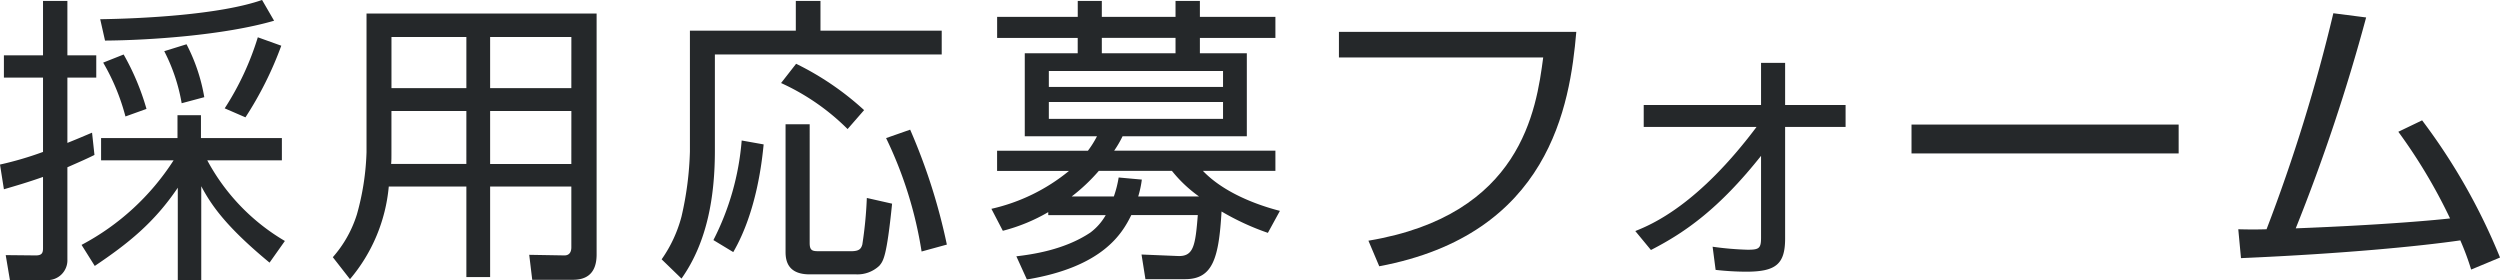
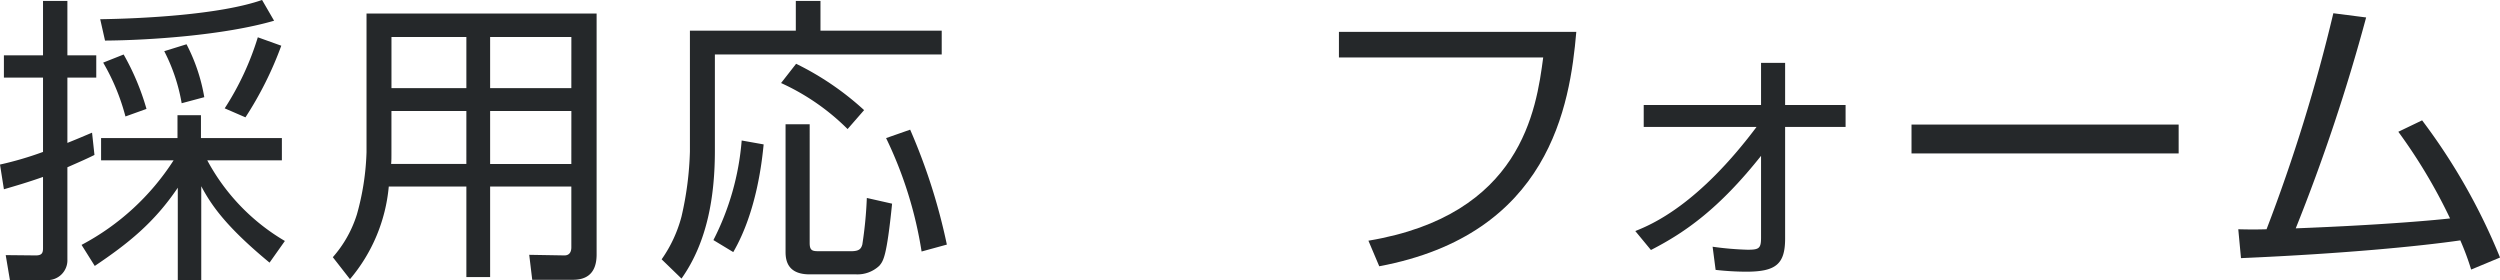
<svg xmlns="http://www.w3.org/2000/svg" width="315.737" height="35.373" viewBox="0 0 315.737 35.373">
  <g id="グループ_6665" data-name="グループ 6665" transform="translate(-69 -175.691)">
    <path id="パス_16646" data-name="パス 16646" d="M11.93,45.259c-.912.456-1.52.721-3.419,1.557V58.443a2.506,2.506,0,0,1-2.66,2.621h-4.6L.722,57.911l3.8.038c.759,0,.911-.305.911-.912v-9c-1.938.685-3.381,1.1-4.94,1.558L0,46.474a42.921,42.921,0,0,0,5.433-1.595V35.494H.493V32.683h4.94V25.806H8.511v6.877h3.647v2.811H8.511v8.245c1.519-.608,2.2-.912,3.115-1.292ZM10.3,56.619A31.057,31.057,0,0,0,21.923,45.942H12.766V43.131h9.65V40.243H25.38v2.888H35.6v2.811H26.178a26.1,26.1,0,0,0,9.8,10.183L34.043,58.86c-5.472-4.52-7.333-7.219-8.625-9.65V61.064H22.454V49.4c-3,4.446-6.306,7.067-10.486,9.878Zm2.356-28.5c5.319-.076,15.122-.569,20.441-2.432l1.519,2.622c-6.268,1.824-15.729,2.47-21.352,2.508ZM15.844,40.4a27.086,27.086,0,0,0-2.813-6.8l2.584-1.027A31.179,31.179,0,0,1,18.5,39.445Zm7.1-1.671a22.715,22.715,0,0,0-2.2-6.574l2.813-.873A22.721,22.721,0,0,1,25.8,37.964Zm5.434.646A35.662,35.662,0,0,0,32.561,30.4l2.964,1.064A44.711,44.711,0,0,1,31,40.51Z" transform="translate(69 150)" fill="#25282a" />
    <path id="パス_16647" data-name="パス 16647" d="M75.349,57.835c0,2.773-1.71,3.191-3,3.191H67.218l-.38-3.153,4.445.076c.646,0,.874-.456.874-1.027V49.248H61.9V60.684h-3V49.248H49.1a21.018,21.018,0,0,1-4.9,11.7l-2.166-2.774a14.919,14.919,0,0,0,3.04-5.4,32.315,32.315,0,0,0,1.216-7.864V27.4H75.349ZM58.9,39.711H49.437v4.711c0,1.369,0,1.52-.039,1.976h9.5Zm0-9.346h-9.46v6.459H58.9Zm13.261,0H61.9v6.459H72.157Zm0,9.346H61.9V46.4H72.157Z" transform="translate(69 150)" fill="#25282a" />
    <path id="パス_16648" data-name="パス 16648" d="M103.622,25.806v3.761h15.312v3H90.286v12.12c0,5.7-.912,11.513-4.216,16.187l-2.508-2.432a16.8,16.8,0,0,0,2.508-5.4,40.937,40.937,0,0,0,1.063-8.207V29.567h13.374V25.806ZM90.1,56.012a33.418,33.418,0,0,0,3.571-12.577l2.774.494c-.191,1.9-.836,8.434-3.838,13.6Zm16.945-14.021a28.663,28.663,0,0,0-8.4-5.813l1.9-2.432a36.34,36.34,0,0,1,8.587,5.852Zm-4.787-.607V56.392c0,.987.38,1.025,1.216,1.025H107.5c1.064,0,1.254-.342,1.406-.836a51.261,51.261,0,0,0,.57-5.889l3.191.722c-.683,6.725-1.1,7.219-1.6,7.827a4.014,4.014,0,0,1-2.926,1.1h-5.889c-2.66,0-3.04-1.6-3.04-2.812V41.384Zm14.134,16.071a50.933,50.933,0,0,0-4.483-14.324l3.039-1.064a74.547,74.547,0,0,1,4.635,14.514Z" transform="translate(69 150)" fill="#25282a" />
-     <path id="パス_16649" data-name="パス 16649" d="M144.663,60.95l-.494-3.115,4.6.19c1.975.075,2.2-1.292,2.507-5.168h-8.4c-1.141,2.318-3.572,6.535-13.185,8.131l-1.33-2.926c1.863-.227,6-.76,9.347-3a7.184,7.184,0,0,0,1.938-2.2h-7.257v-.38a22.433,22.433,0,0,1-5.737,2.356l-1.444-2.774a23.631,23.631,0,0,0,9.8-4.787h-9.081V44.726h11.474a12.2,12.2,0,0,0,1.14-1.823h-9.118V32.417h6.686V30.478H125.932V27.819h10.182V25.806h3.04v2.013h9.309V25.806h3.077v2.013h9.537v2.659H151.54v1.939h5.928V42.9H141.775a13.4,13.4,0,0,1-1.063,1.823h20.365v2.546H151.92c3.153,3.306,8.4,4.711,9.726,5.054L160.127,55.1a31.984,31.984,0,0,1-5.852-2.7c-.341,5.89-1.1,8.549-4.6,8.549Zm9.8-26.292h-22v2.014h22Zm0,3.914h-22V40.7h22ZM151.426,50.5a16.862,16.862,0,0,1-3.419-3.229h-9.233a22.861,22.861,0,0,1-3.42,3.229h5.32a13.638,13.638,0,0,0,.607-2.393l2.926.266a12.465,12.465,0,0,1-.456,2.127Zm-2.963-20.023h-9.309v1.938h9.309Z" transform="translate(69 150)" fill="#25282a" />
    <path id="パス_16650" data-name="パス 16650" d="M199.078,29.719c-.8,9.309-3.382,25.57-24.886,29.6l-1.368-3.23c19.339-3.229,21.2-16.527,22.074-23.139H169.1V29.719Z" transform="translate(69 150)" fill="#25282a" />
    <path id="パス_16651" data-name="パス 16651" d="M206.529,54.871c2.09-.836,7.9-3.268,15.312-13.146H207.593V38.952h14.818V33.633h3.04v5.319h7.637v2.773h-7.637v14.1c0,3.268-1.216,4.18-4.94,4.18a35.383,35.383,0,0,1-3.837-.229l-.38-2.925a38.849,38.849,0,0,0,4.407.379c1.444,0,1.71-.151,1.71-1.519V45.373c-5.281,6.648-9.536,9.65-13.906,11.892Z" transform="translate(69 150)" fill="#25282a" />
    <rect id="長方形_879" data-name="長方形 879" width="33.738" height="3.646" transform="translate(310.414 191.423)" fill="#25282a" />
    <path id="パス_16652" data-name="パス 16652" d="M305.9,40.89a76.681,76.681,0,0,1,9.841,17.325l-3.648,1.52a33.178,33.178,0,0,0-1.368-3.686c-5.014.723-14.513,1.672-27.7,2.242l-.343-3.647c1.483.038,2.319.038,3.572,0a214.479,214.479,0,0,0,8.435-27.28l4.142.532a236.331,236.331,0,0,1-8.891,26.634c11.74-.456,18.161-1.1,19.49-1.254a67.744,67.744,0,0,0-6.534-10.943Z" transform="translate(69 150)" fill="#25282a" />
  </g>
</svg>